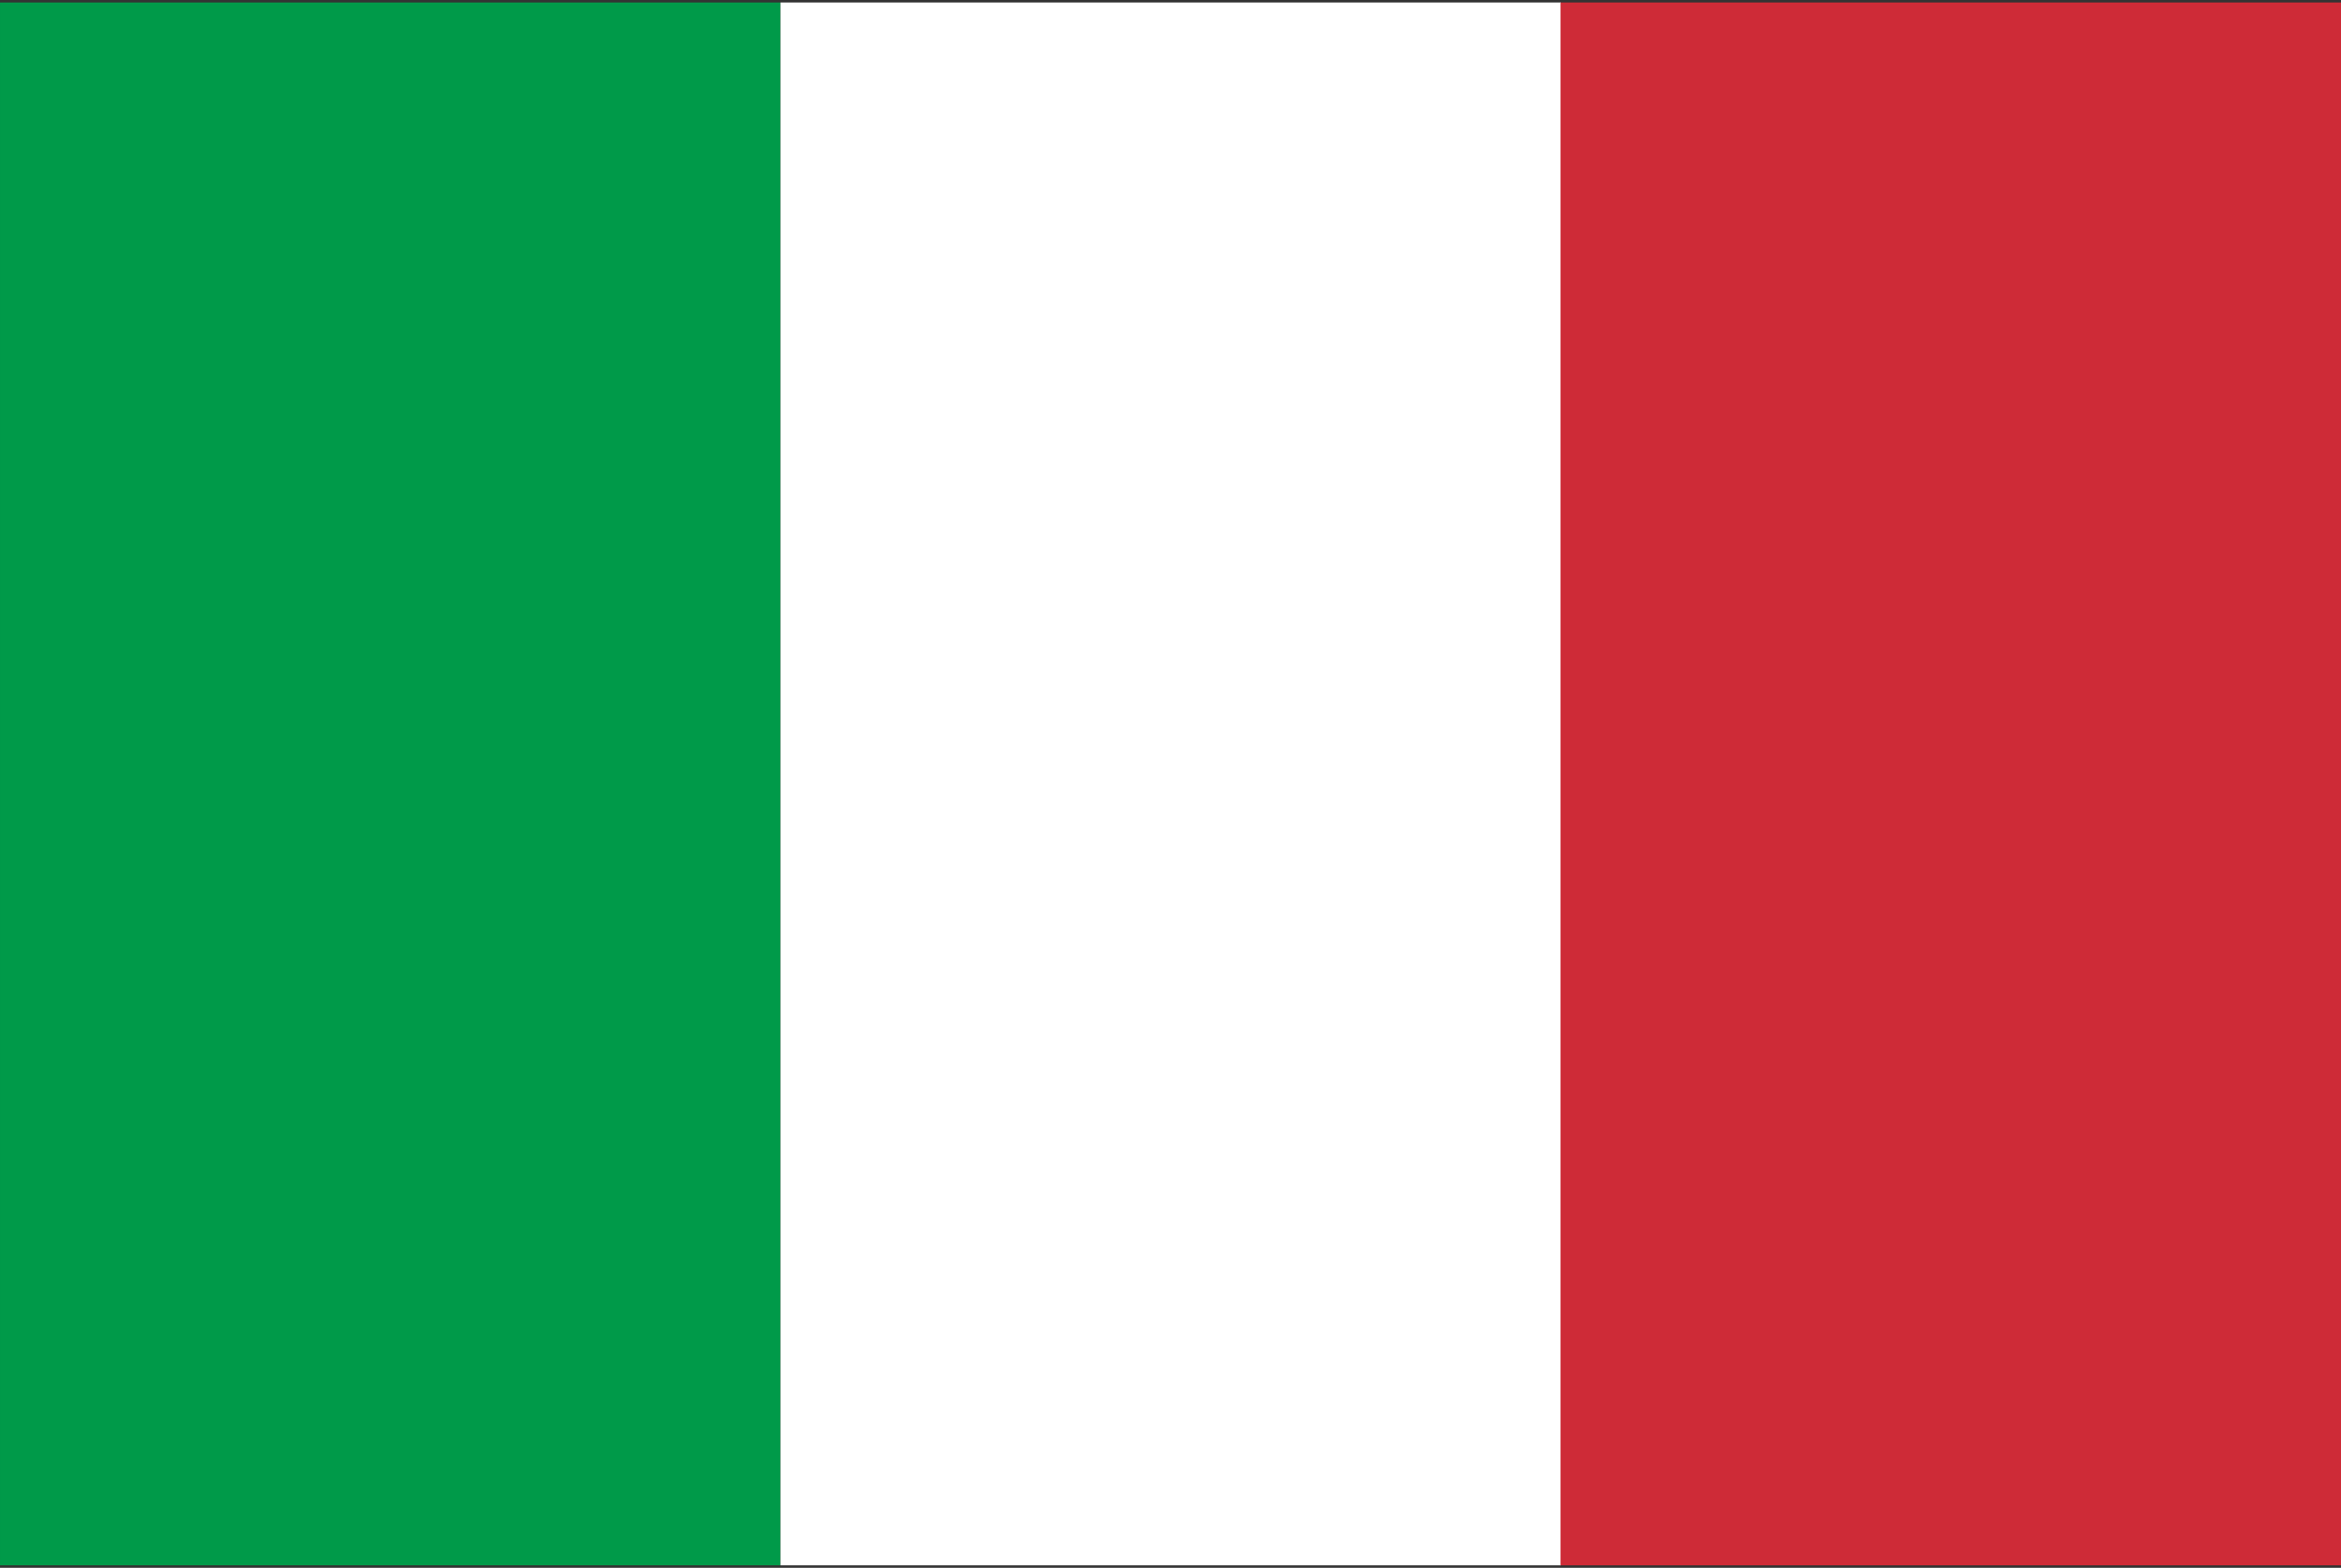
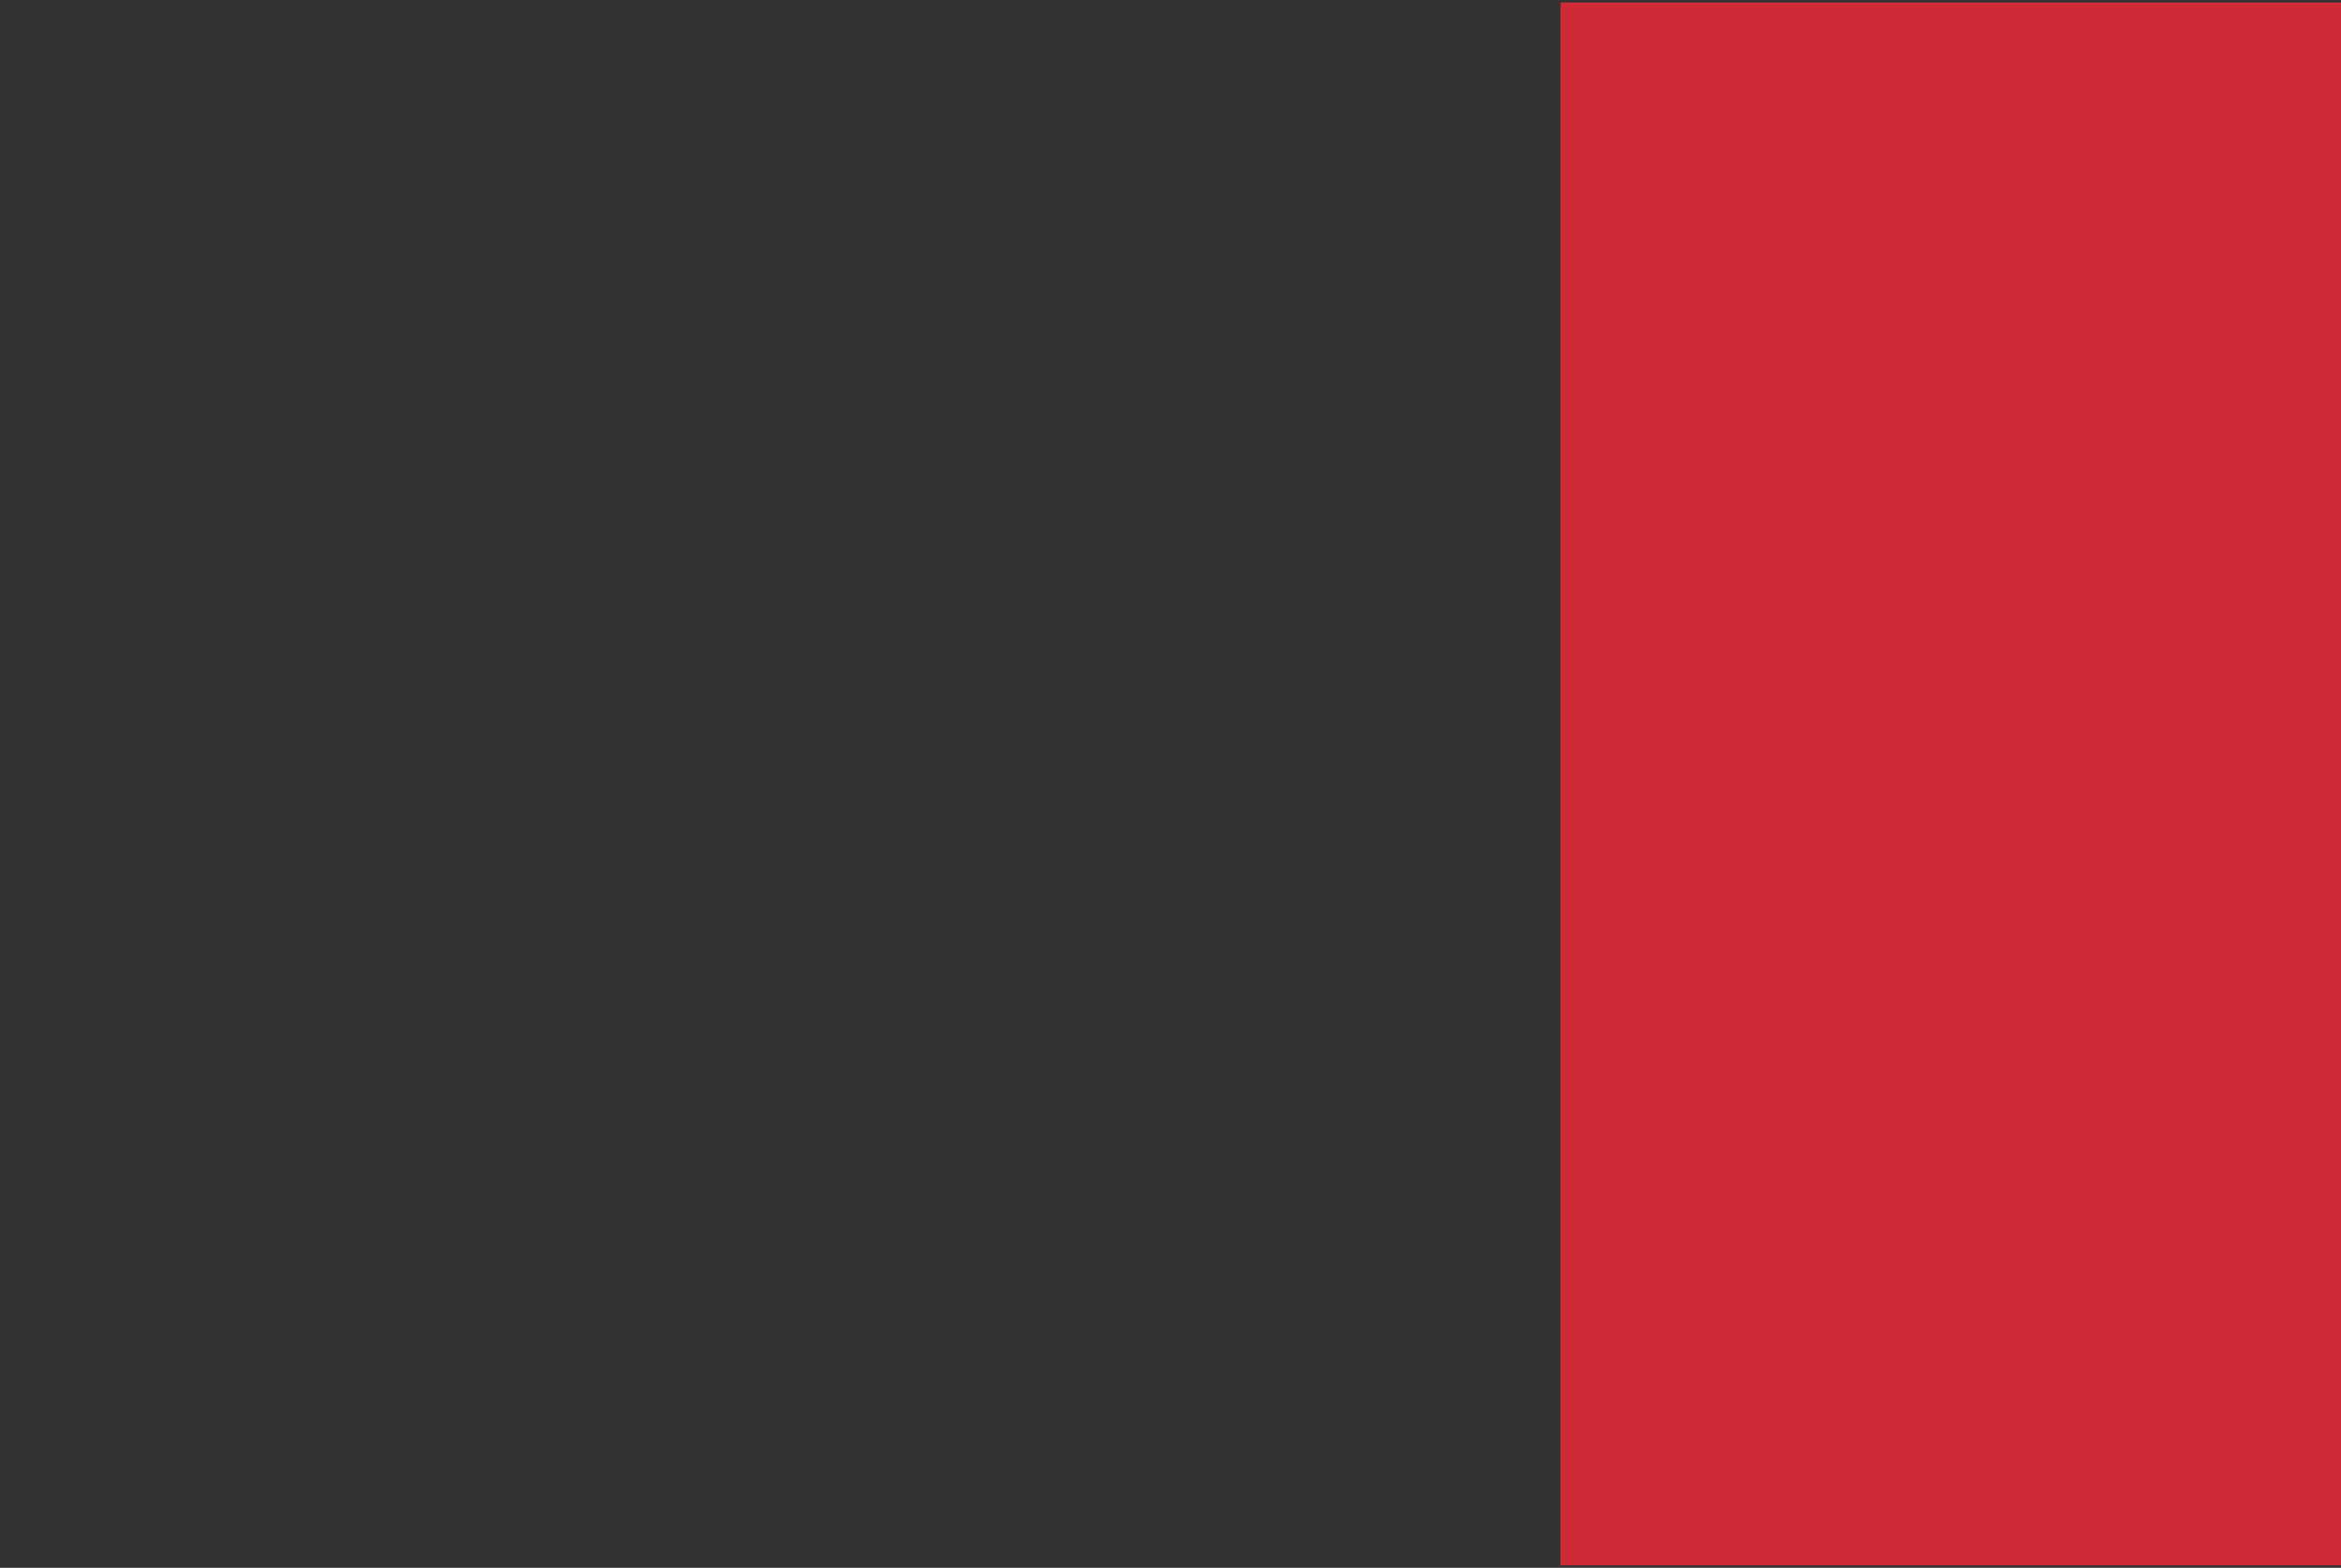
<svg xmlns="http://www.w3.org/2000/svg" width="512" height="343" viewBox="0 0 512 343" fill="none">
  <rect x="0" y="0" width="512" height="343" fill="#333333" stroke="none" />
  <g clip-path="url(#clip0_18_61)">
-     <path d="M0.001 0.542H170.698V342.458H0.001V0.542Z" fill="#009A49" />
-     <path d="M170.698 0.542H341.395V342.458H170.698V0.542Z" fill="white" />
+     <path d="M0.001 0.542H170.698V342.458V0.542Z" fill="#009A49" />
    <path d="M341.304 0.542H512.001V342.458H341.304V0.542Z" fill="#CE2B37" />
  </g>
  <defs>
    <clipPath id="clip0_18_61">
      <rect width="512" height="343" fill="white" transform="translate(0.001)" />
    </clipPath>
  </defs>
</svg>